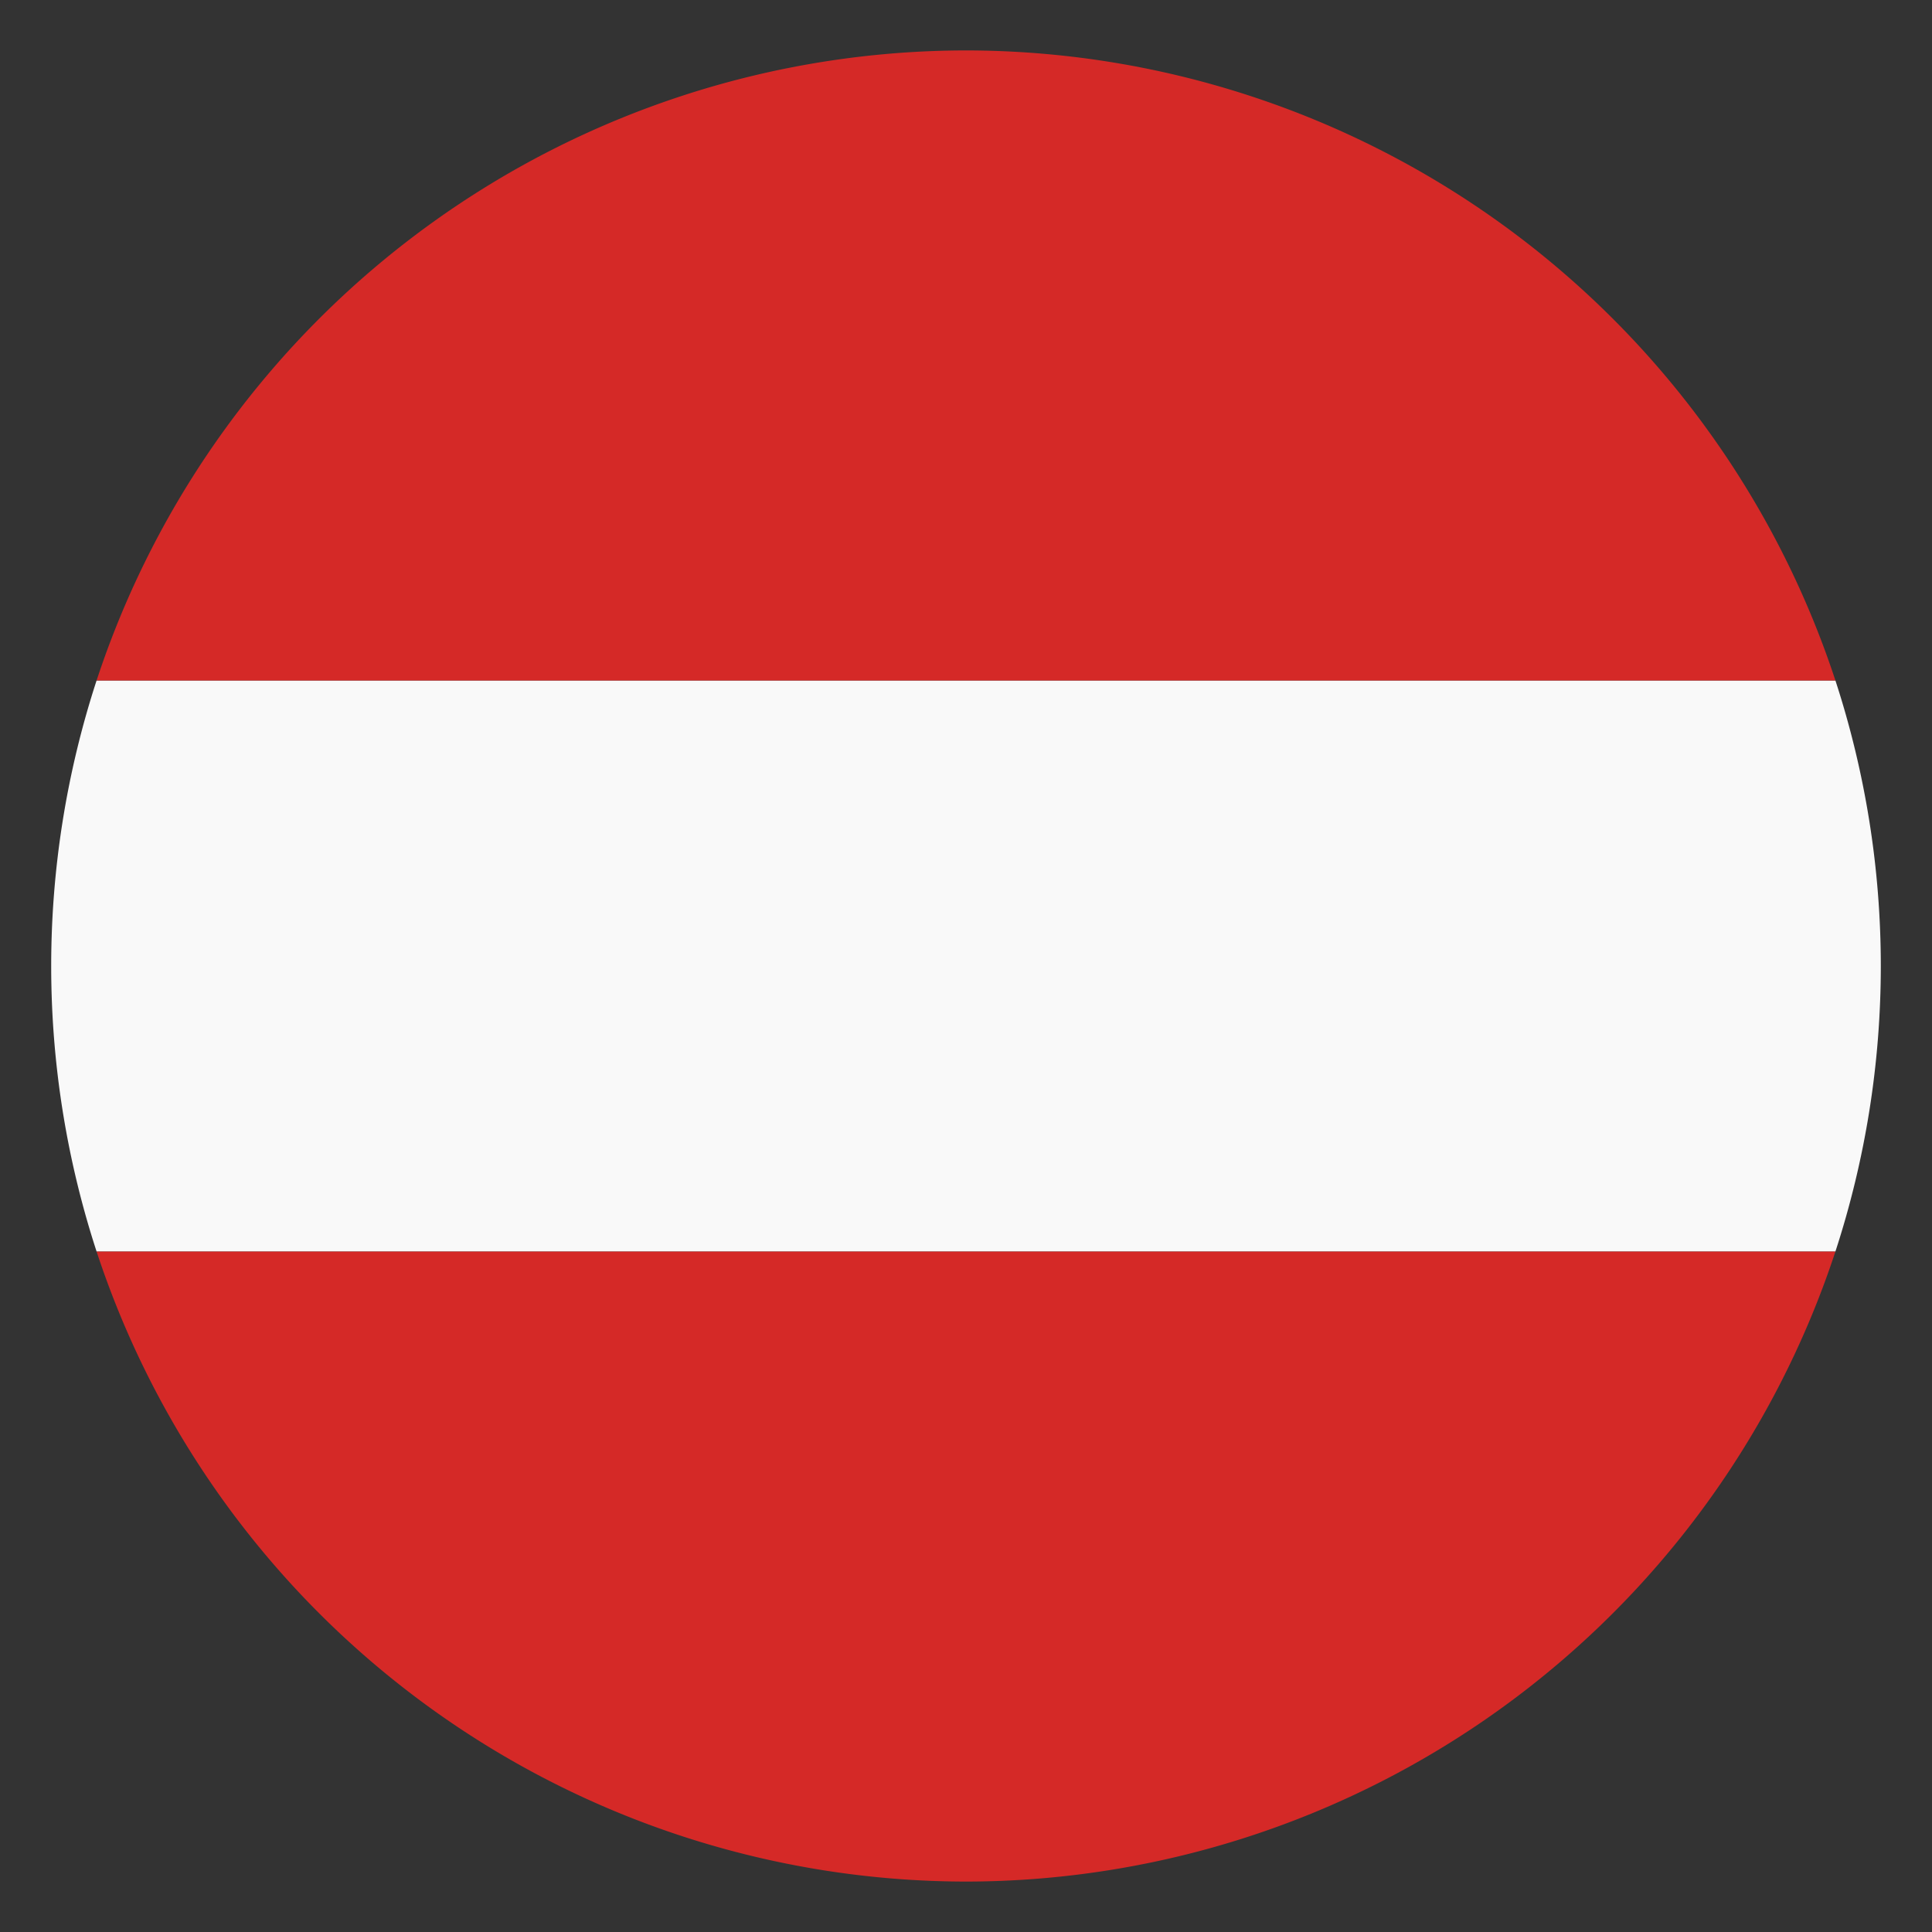
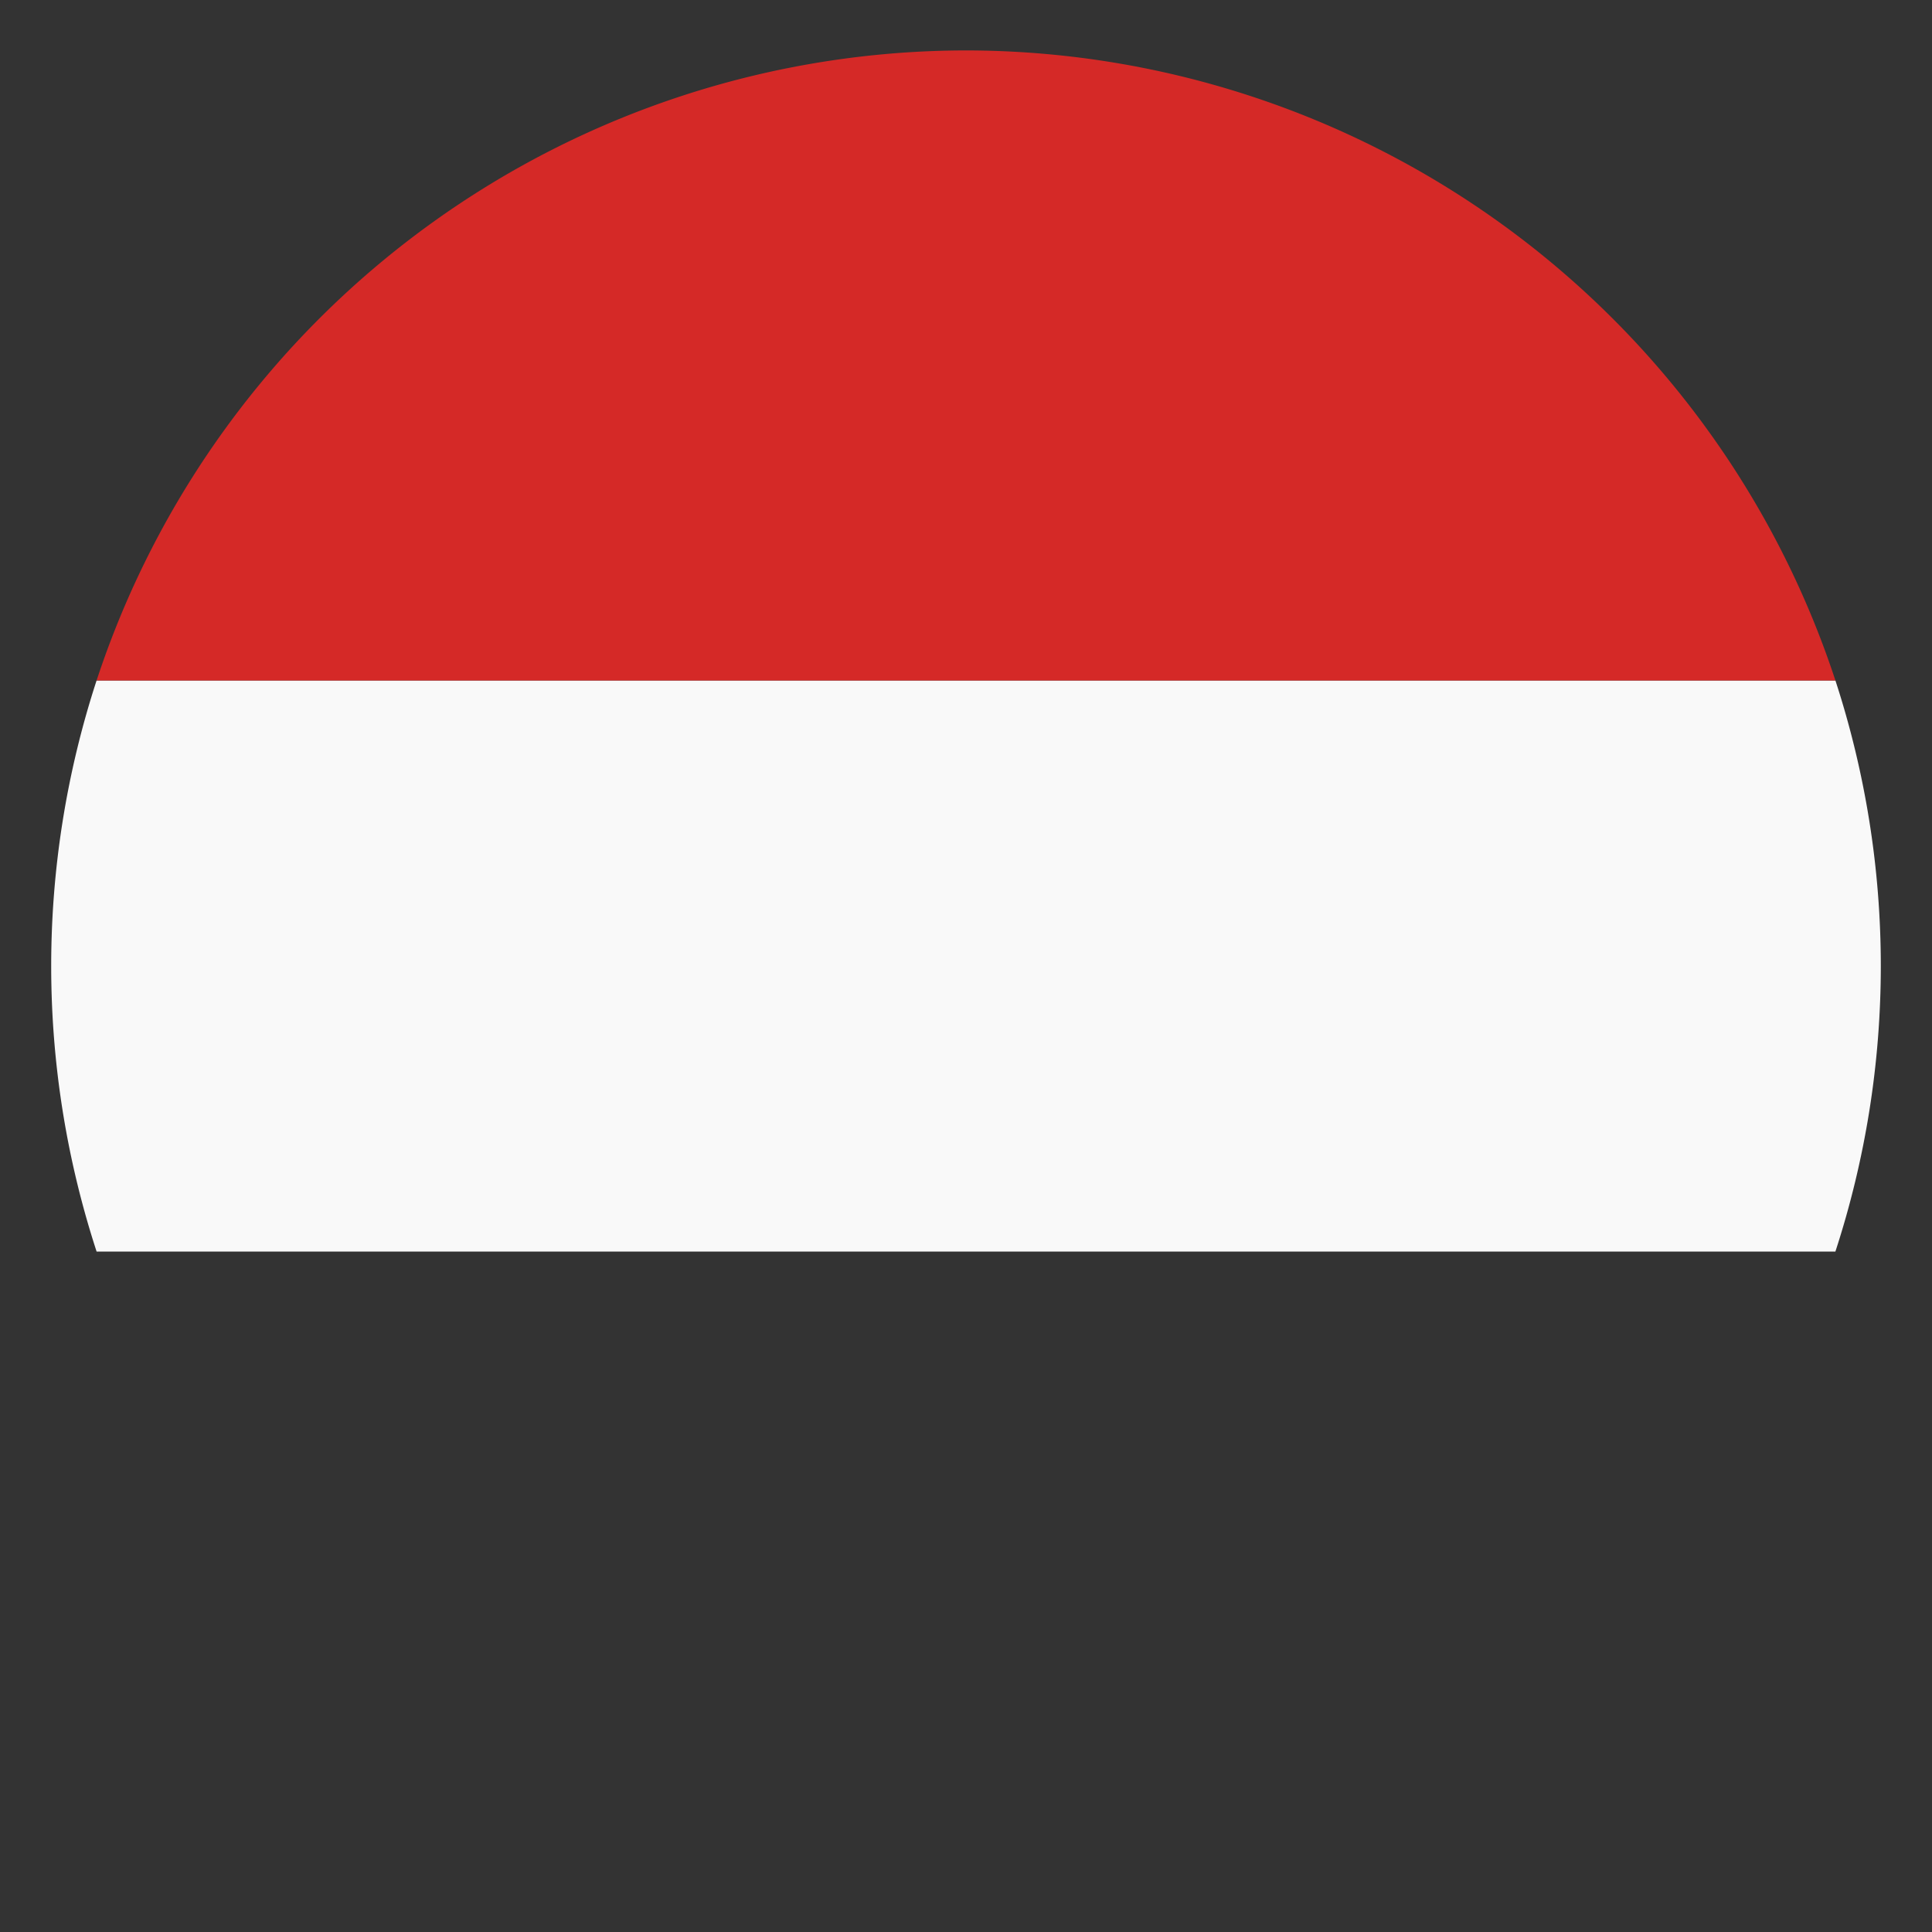
<svg xmlns="http://www.w3.org/2000/svg" id="Layer_15e55298e68664" data-name="Layer 1" viewBox="0 0 100 100" aria-hidden="true" width="100px" height="100px">
  <rect x="0" y="0" width="100" height="100" fill="#333333" stroke="none" />
  <defs>
    <linearGradient class="cerosgradient" data-cerosgradient="true" id="CerosGradient_idd56dadee4" gradientUnits="userSpaceOnUse" x1="50%" y1="100%" x2="50%" y2="0%">
      <stop offset="0%" stop-color="#d1d1d1" />
      <stop offset="100%" stop-color="#d1d1d1" />
    </linearGradient>
    <linearGradient />
    <style>.cls-1-5e55298e68664{fill:#f9f9f9;}.cls-2-5e55298e68664{fill:#d52927;}</style>
  </defs>
  <title>AUSTRIA F</title>
  <path class="cls-1-5e55298e68664" d="M95,35.22H5A47.65,47.65,0,0,0,5,64.78H95a47.65,47.65,0,0,0,0-29.56Z" />
  <path class="cls-2-5e55298e68664" d="M50,2.61A47.42,47.42,0,0,0,5,35.22H95A47.42,47.42,0,0,0,50,2.61Z" />
-   <path class="cls-2-5e55298e68664" d="M50,97.39A47.42,47.42,0,0,0,95,64.78H5A47.42,47.42,0,0,0,50,97.39Z" />
</svg>